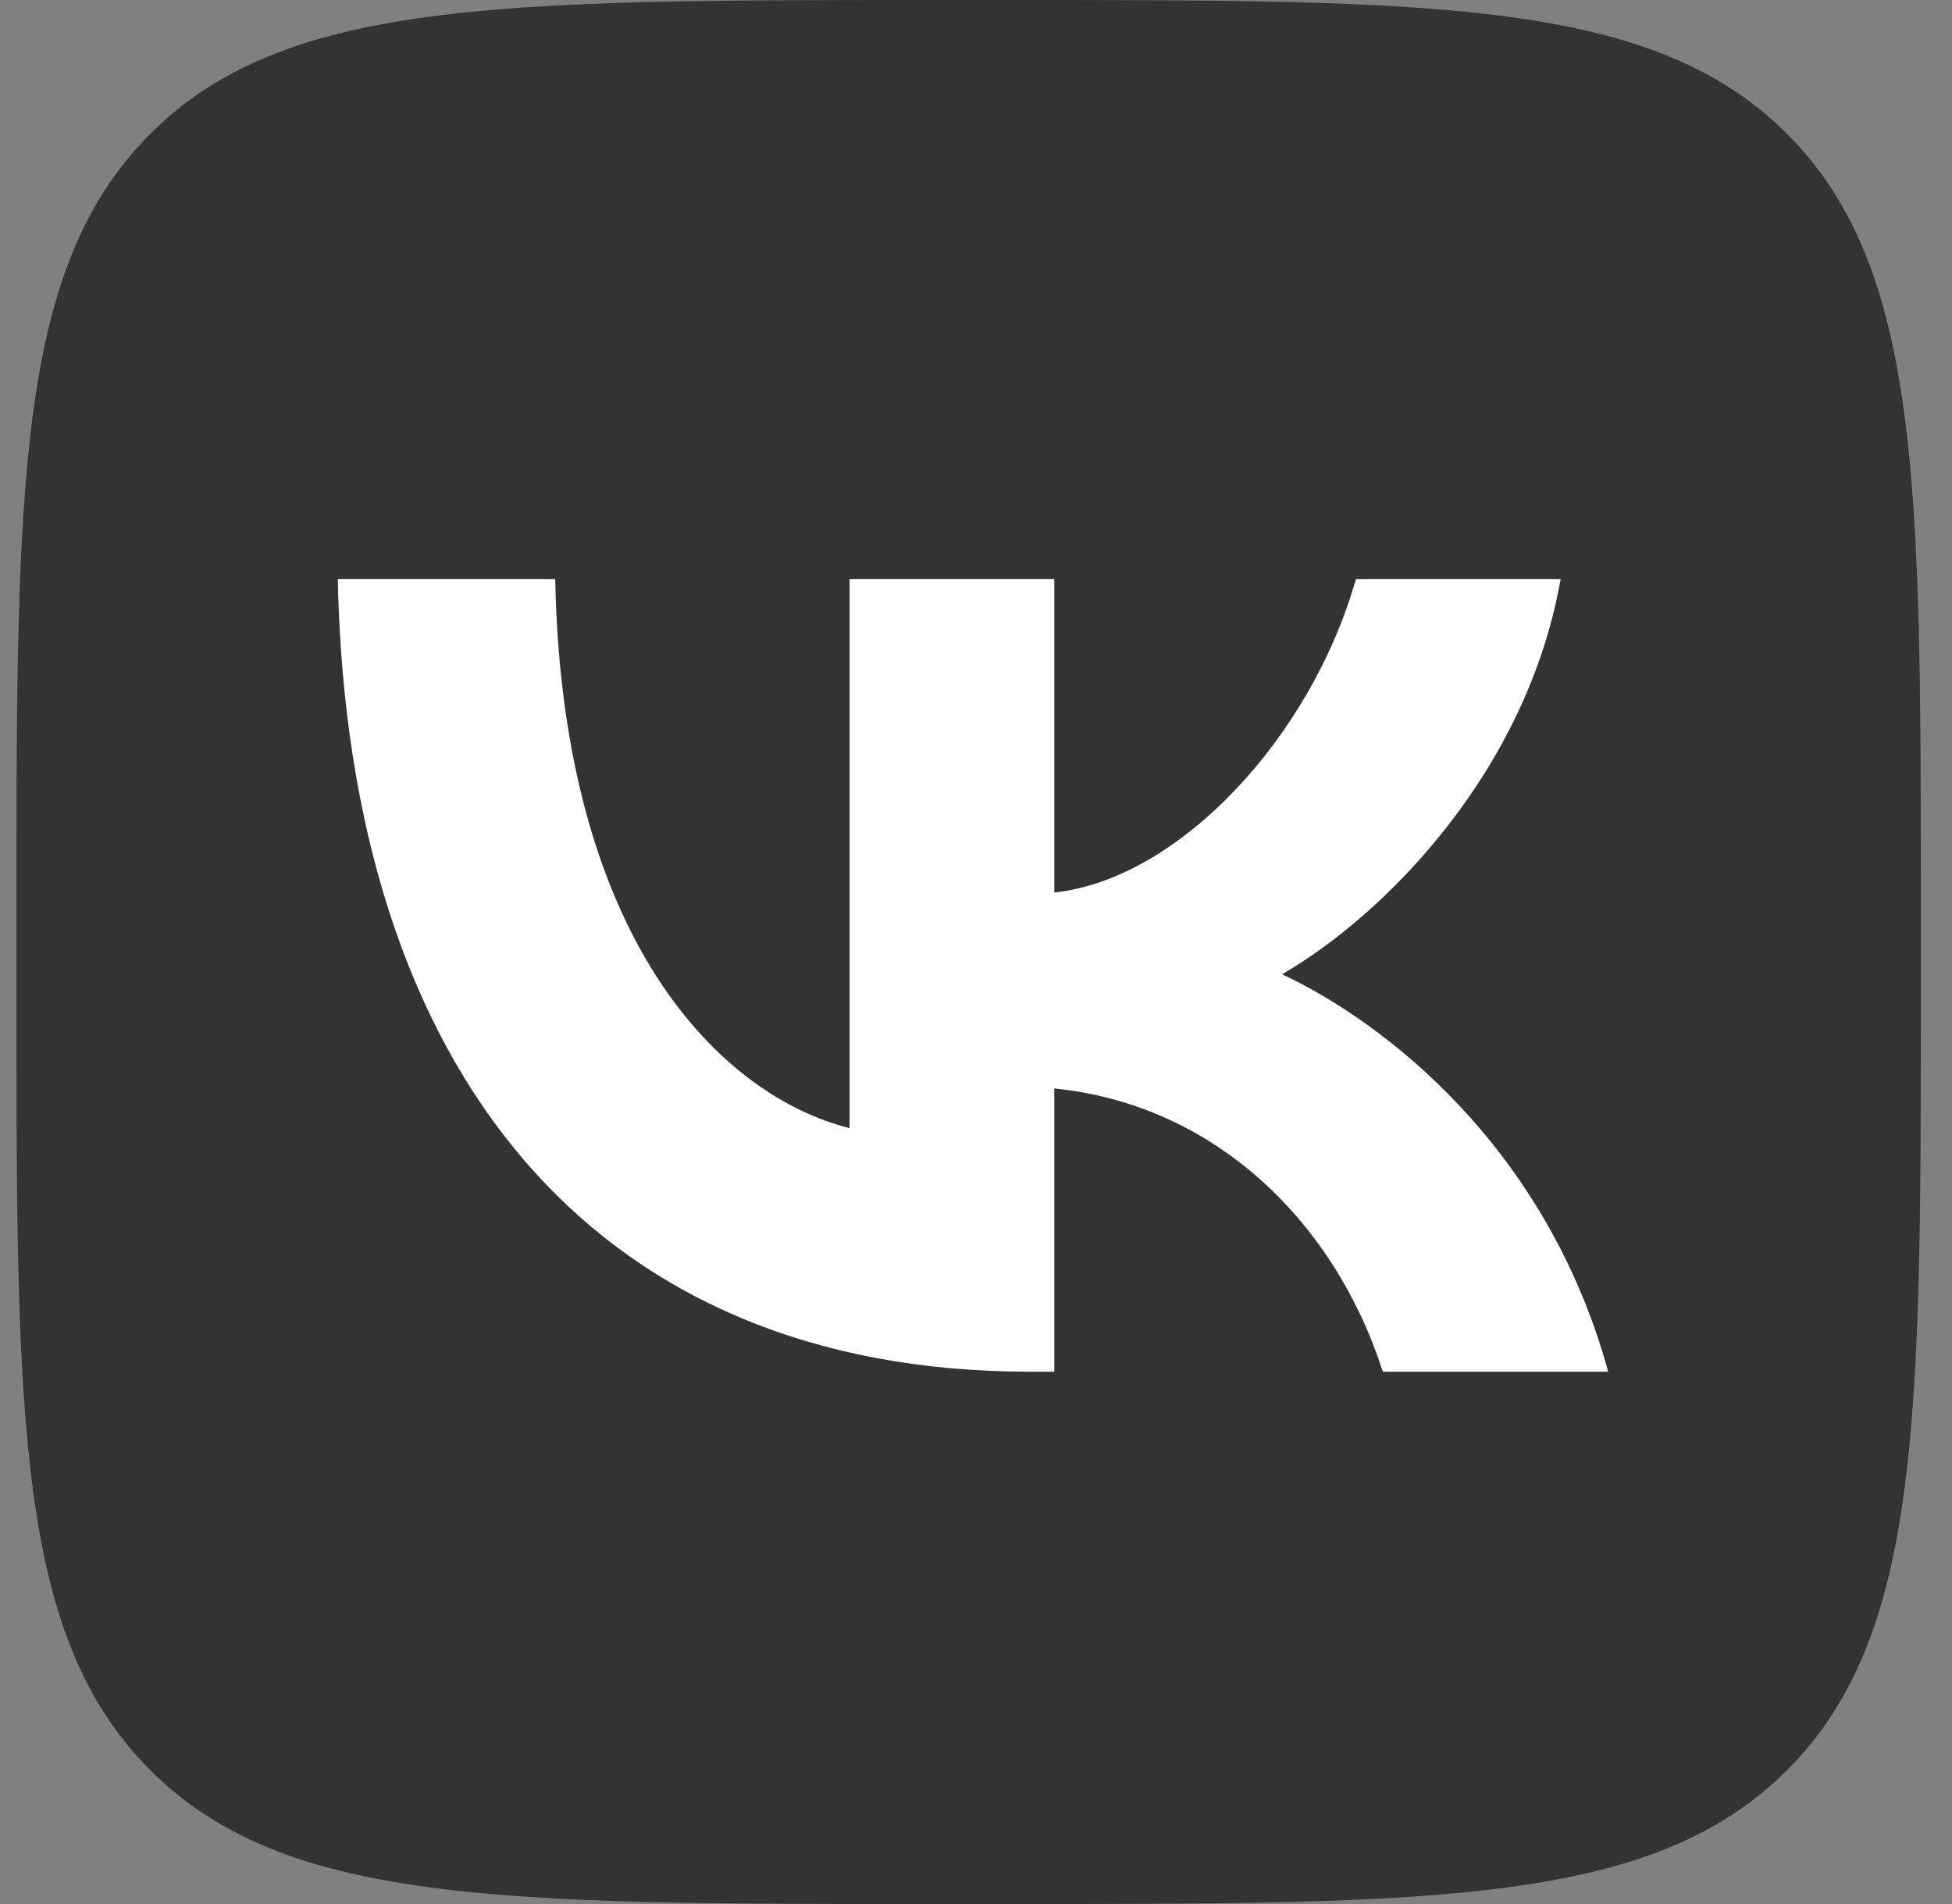
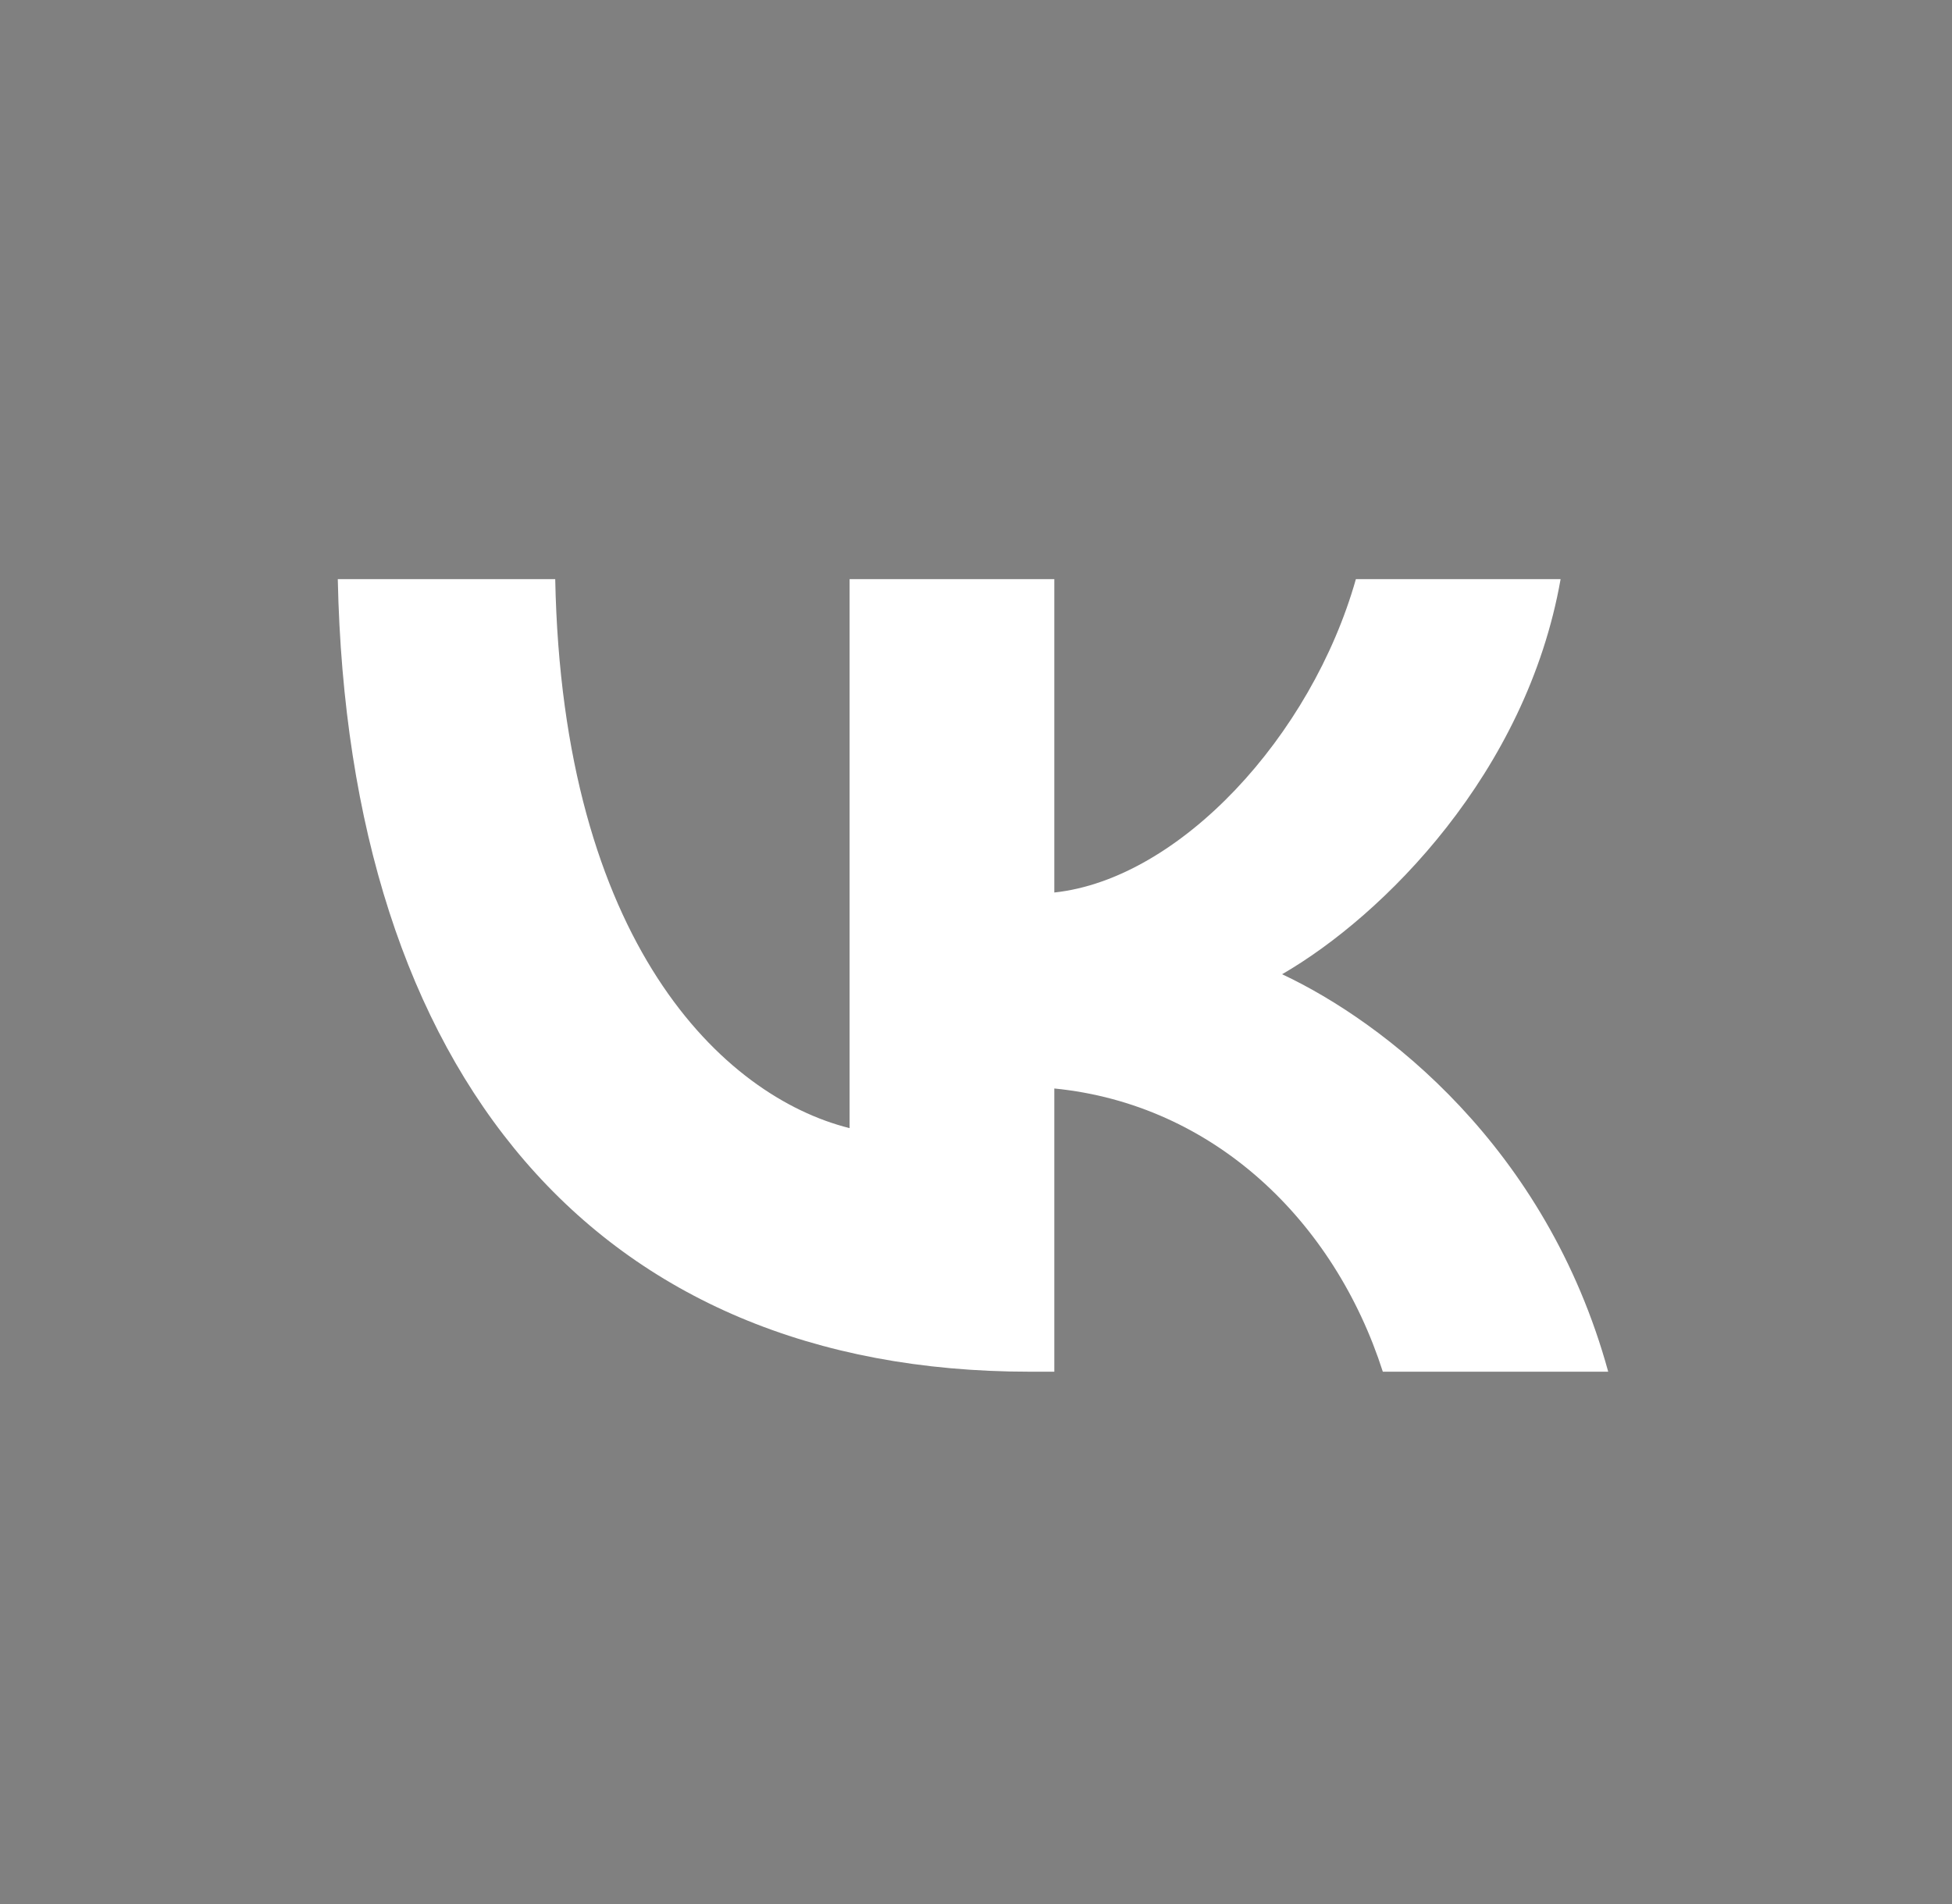
<svg xmlns="http://www.w3.org/2000/svg" width="41" height="40" viewBox="0 0 41 40" fill="none">
  <rect x="0" y="0" width="41" height="40" fill="#808080" stroke="none" />
-   <path d="M0.345 19.2C0.345 10.149 0.345 5.624 3.157 2.812C5.969 0 10.495 0 19.546 0L21.145 0C30.196 0 34.722 0 37.534 2.812C40.346 5.624 40.346 10.149 40.346 19.2V20.8C40.346 29.851 40.346 34.377 37.534 37.188C34.722 40 30.196 40 21.145 40H19.546C10.495 40 5.969 40 3.157 37.188C0.345 34.377 0.345 29.851 0.345 20.8L0.345 19.2Z" fill="#333333" />
  <path d="M21.629 28.817C12.512 28.817 7.312 22.567 7.095 12.167H11.662C11.812 19.8 15.179 23.034 17.845 23.7V12.167H22.145V18.75C24.779 18.467 27.545 15.467 28.479 12.167L32.779 12.167C32.062 16.234 29.062 19.234 26.929 20.467C29.062 21.467 32.479 24.084 33.779 28.817H29.045C28.029 25.65 25.495 23.2 22.145 22.867V28.817H21.629Z" fill="white" />
</svg>